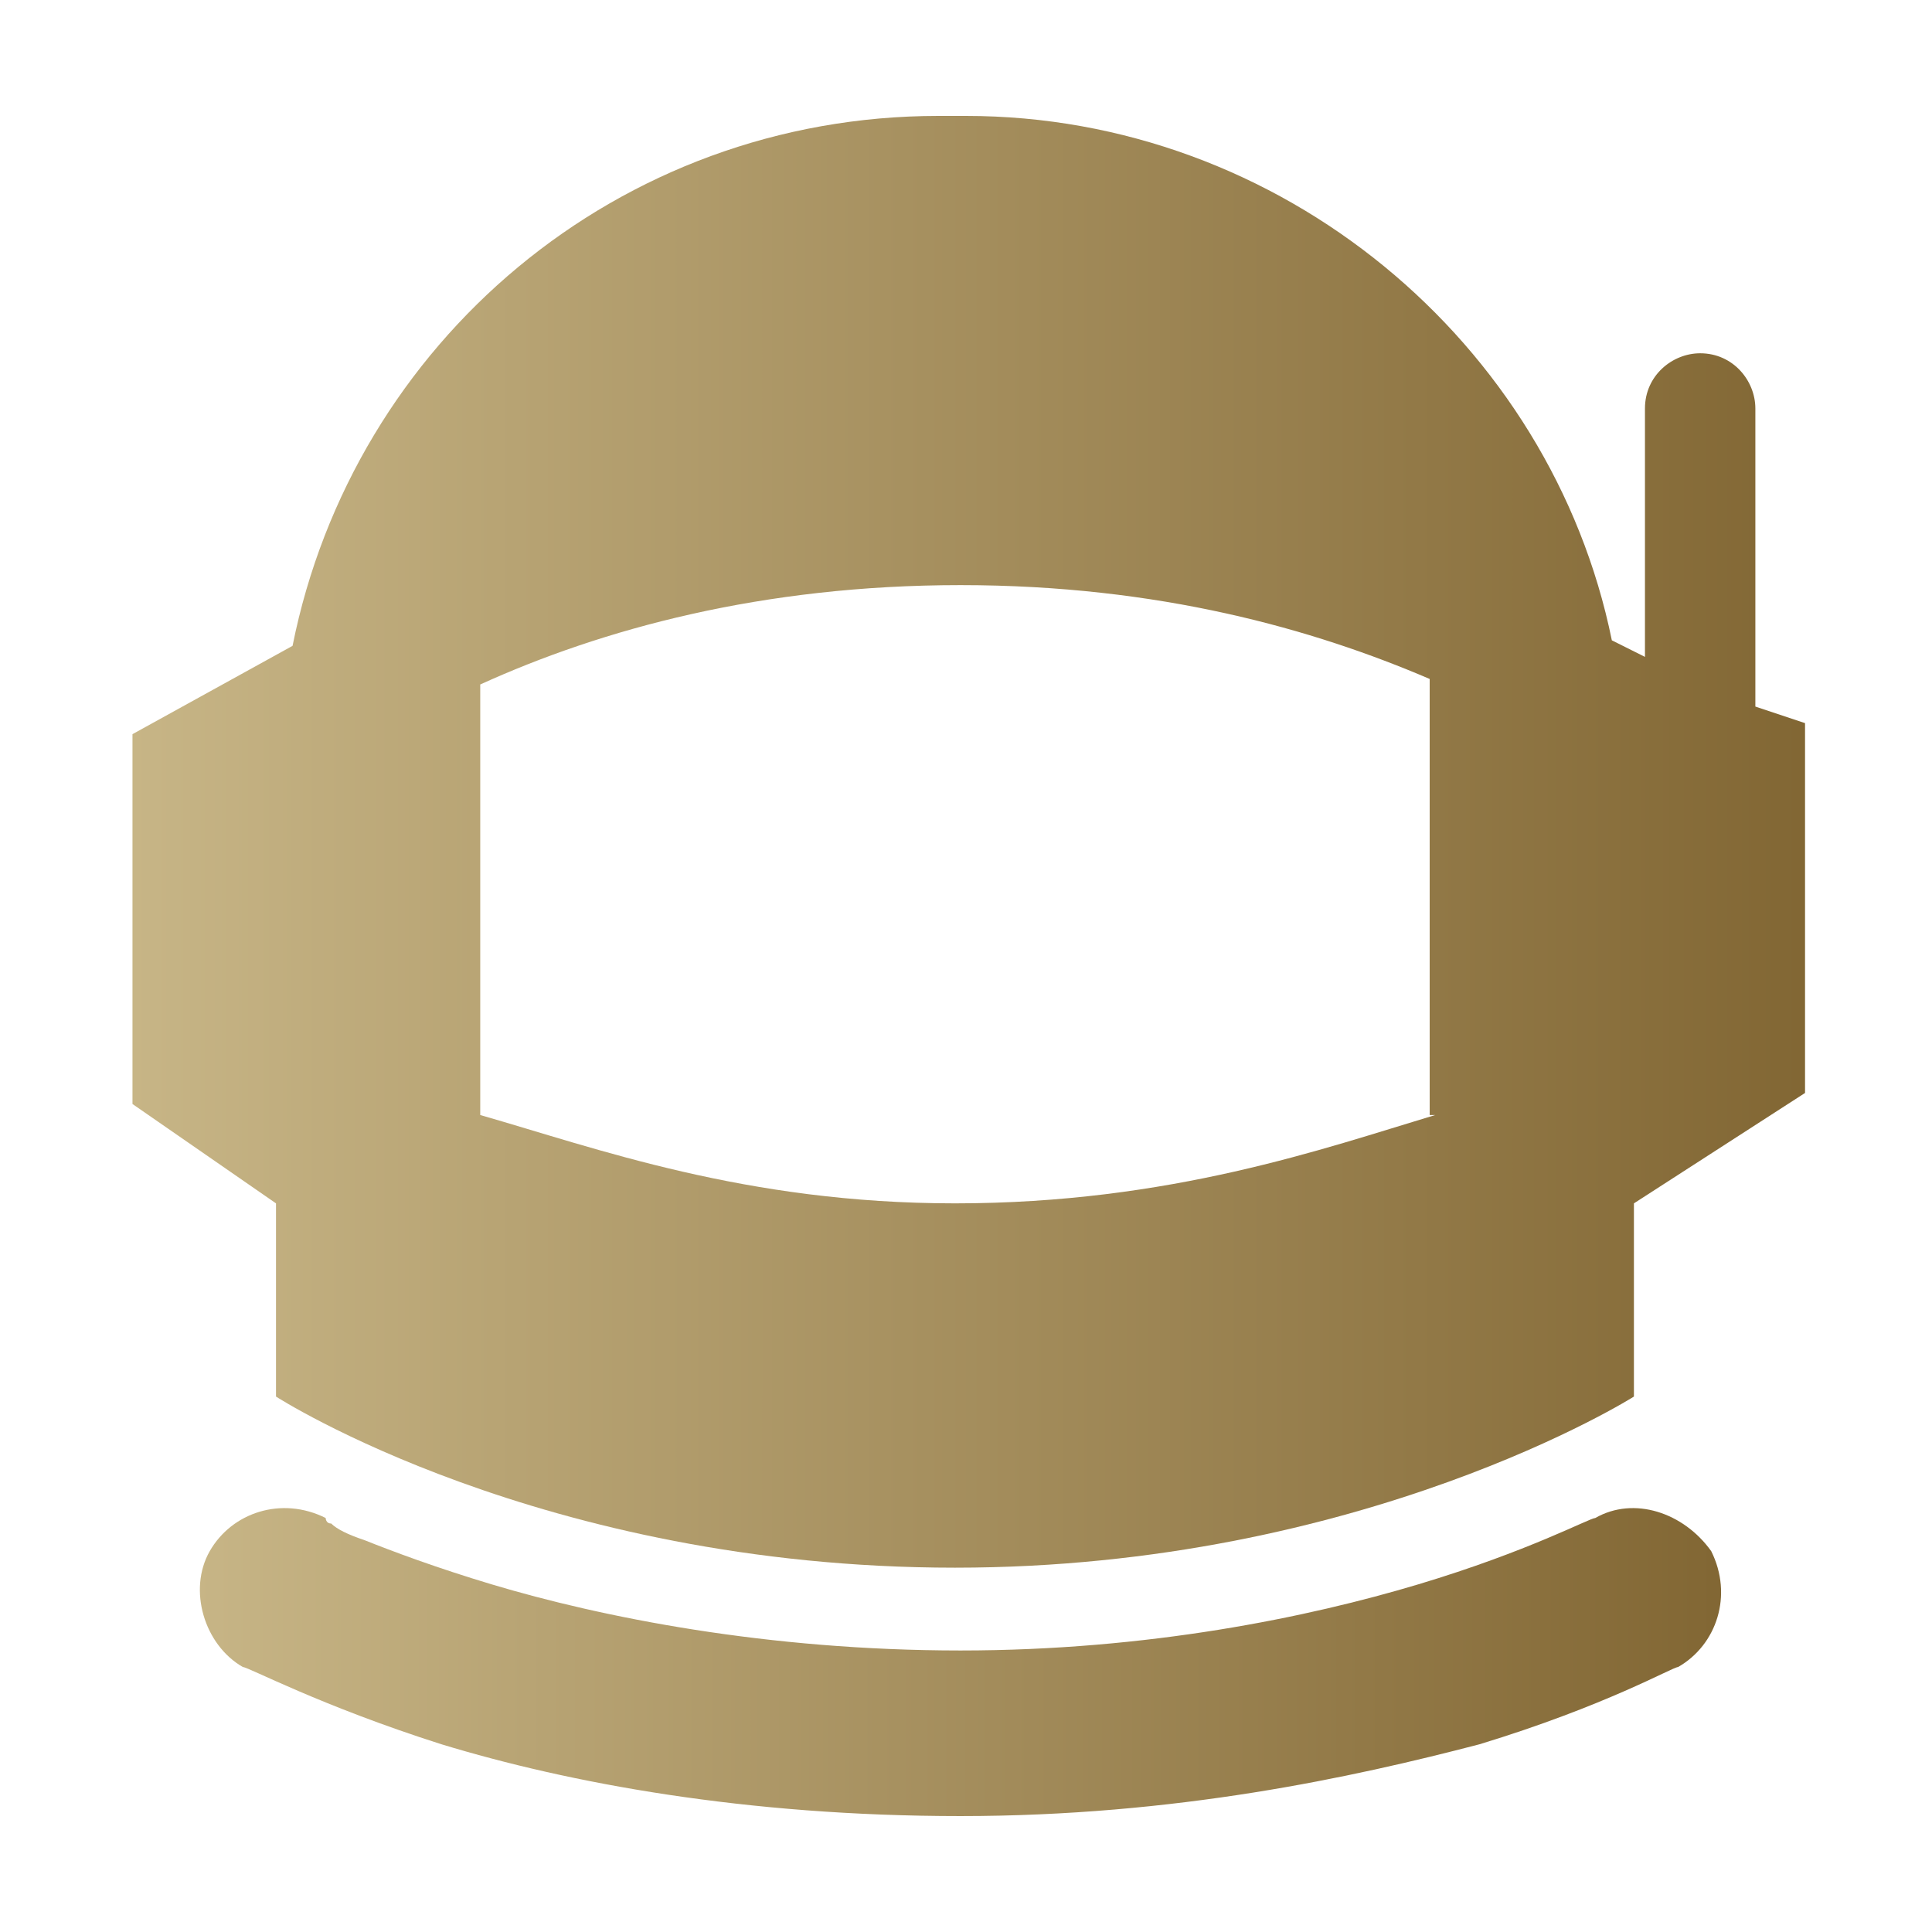
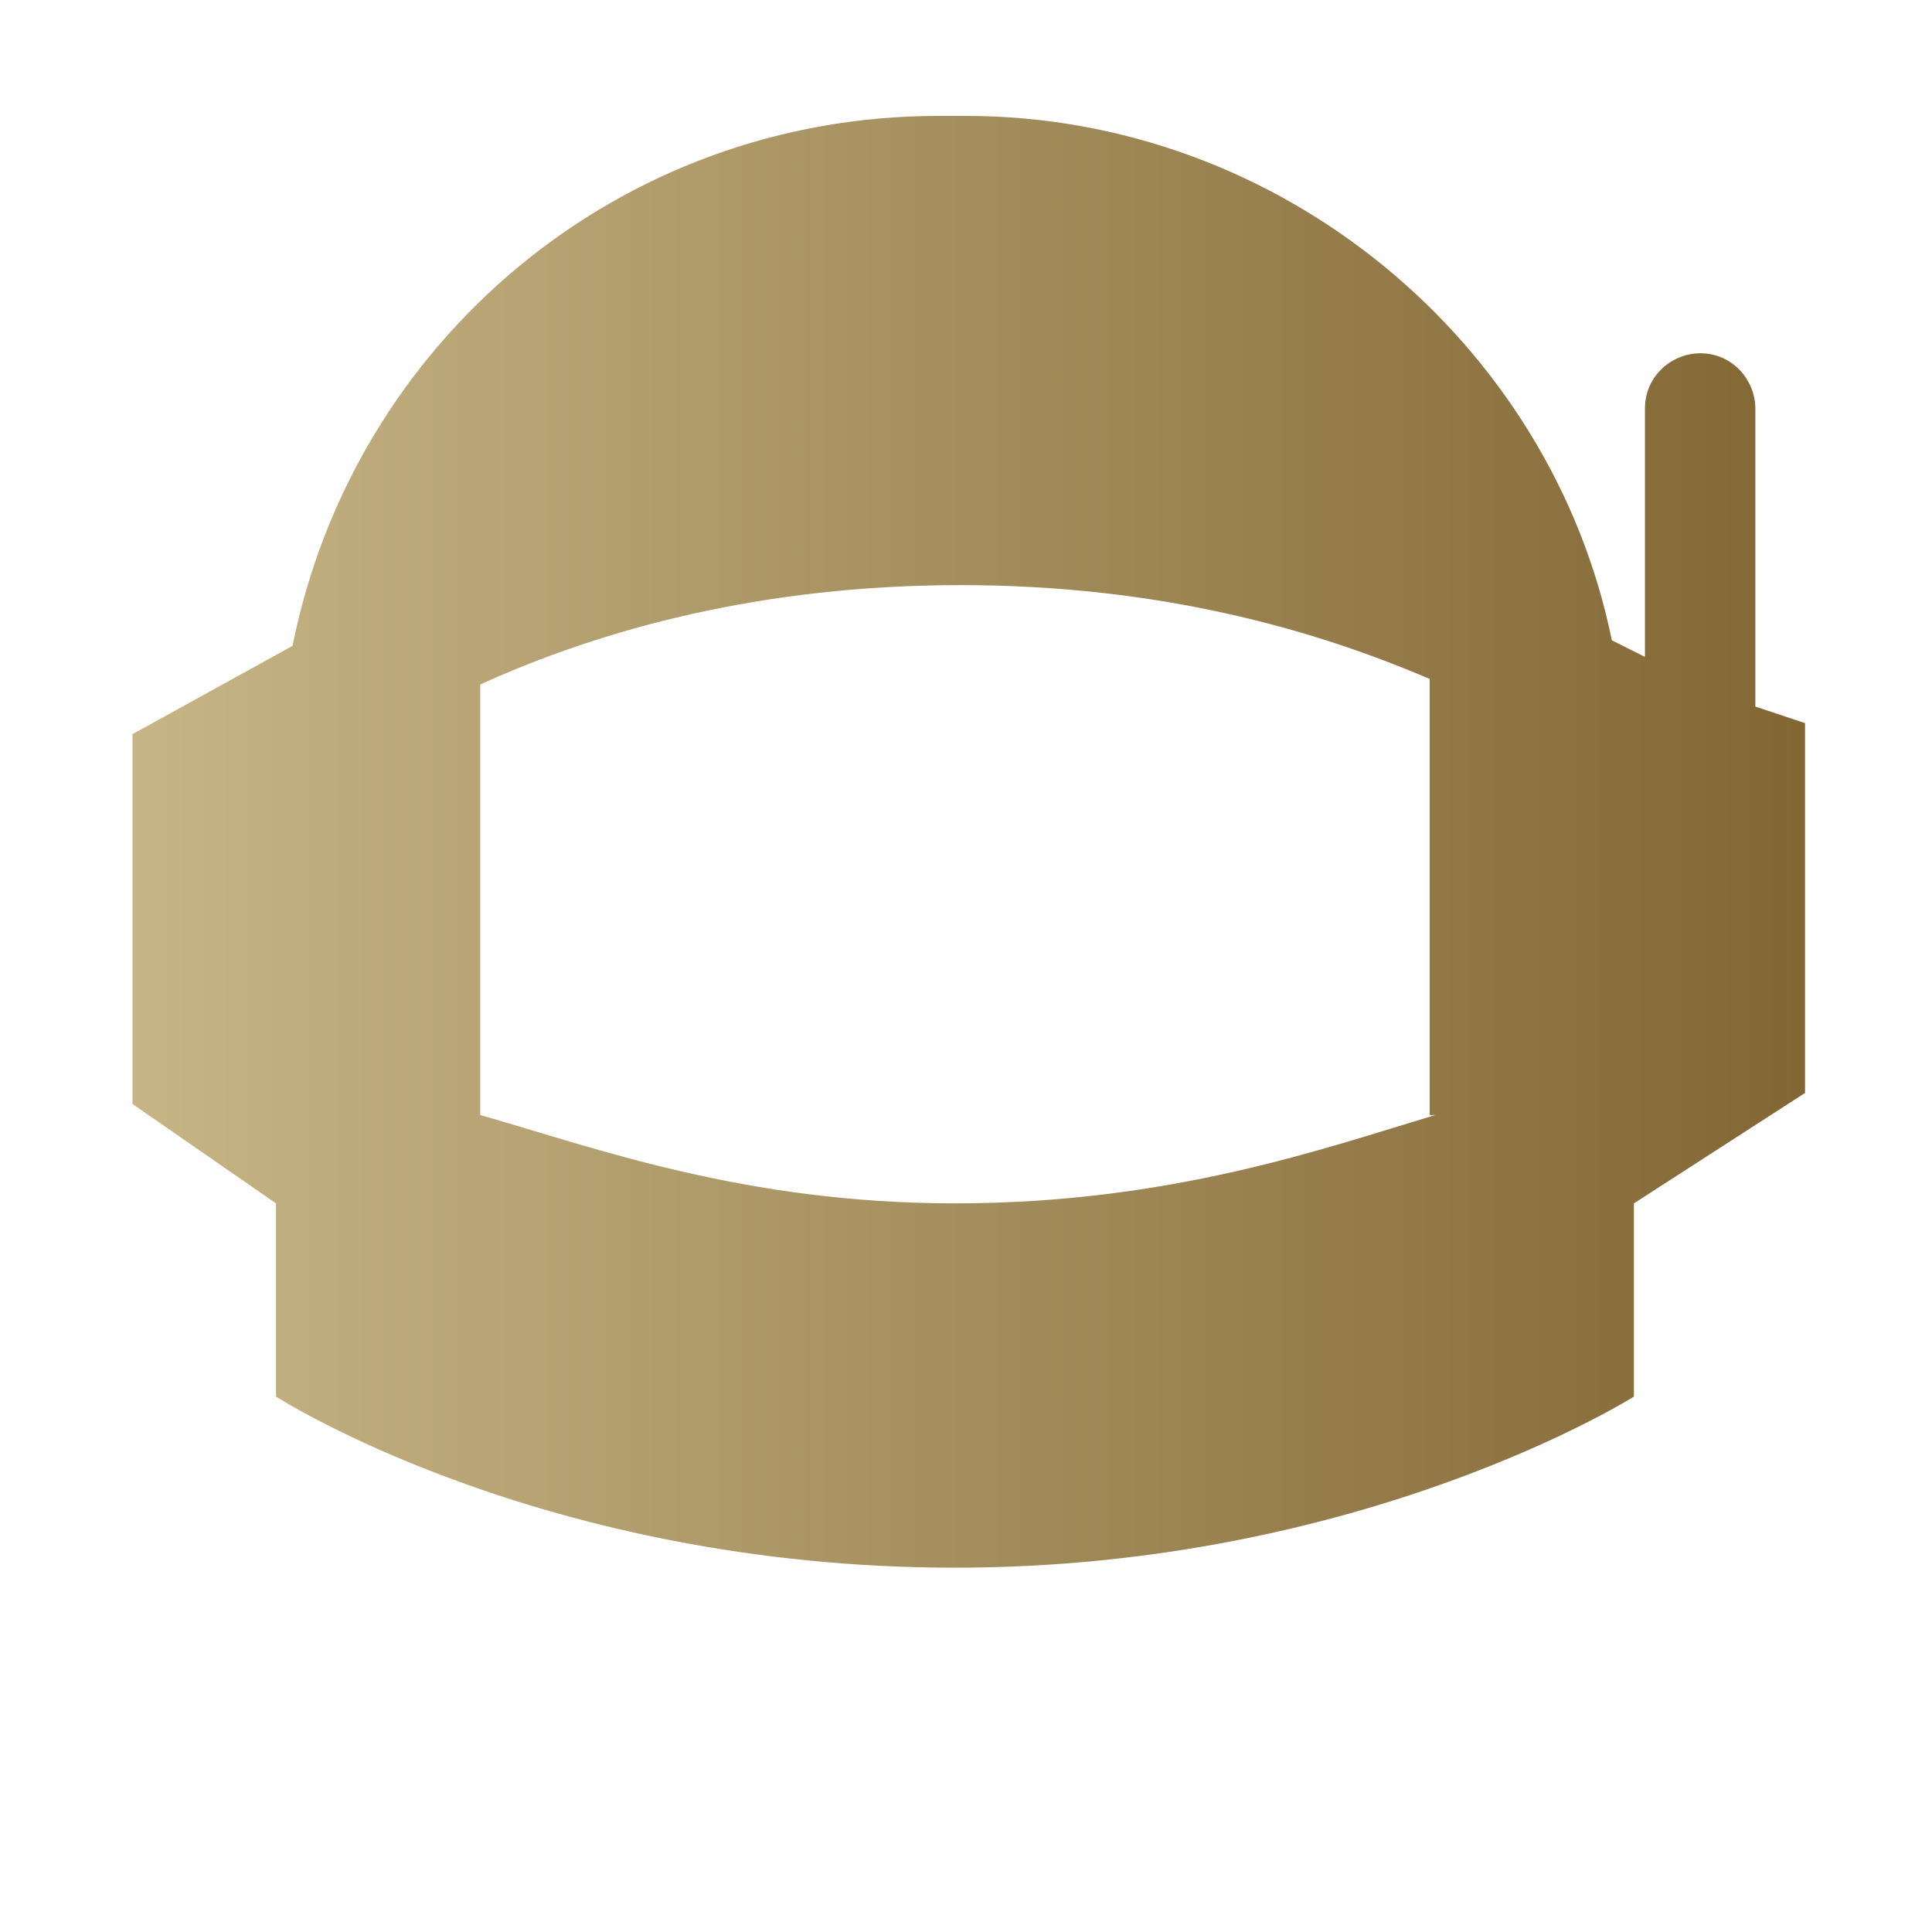
<svg xmlns="http://www.w3.org/2000/svg" x="0px" y="0px" viewBox="0 0 35 35" xml:space="preserve">
  <linearGradient id="8640303364129971" gradientUnits="userSpaceOnUse" x1="2.344" y1="15.251" x2="32.656" y2="15.251">
    <stop offset="0" stop-color="#c7b586" />
    <stop offset="1" stop-color="#826734" />
  </linearGradient>
  <path d="M31.8 12.8V7.4c0-.5-.4-1-1-1-.5 0-1 .4-1 1v4.5l-.6-.3c-1.1-5.4-6-9.5-11.7-9.5H17c-5.8 0-10.6 4.1-11.7 9.6l-2.9 1.6V20L5 21.8v3.5s4.8 3.1 12.3 3.1c7.4 0 12.3-3.1 12.3-3.1v-3.5l3.1-2v-6.7l-.9-.3zM26 20.2c-2 .6-4.8 1.6-8.7 1.6-3.8 0-6.5-1-8.6-1.6v-7.8c2.2-1 5.1-1.8 8.7-1.8 3.6 0 6.4.8 8.5 1.7v7.9z" fill="url(#8640303364129971)">
	</path>
  <linearGradient id="2892587231260162" gradientUnits="userSpaceOnUse" x1="3.522" y1="30.139" x2="31.1" y2="30.139">
    <stop offset="0" stop-color="#c7b586" />
    <stop offset="1" stop-color="#826734" />
  </linearGradient>
-   <path d="M28.9 27.5c-.1 0-1.2.6-3.2 1.2s-4.9 1.2-8.3 1.2c-3.5 0-6.5-.6-8.5-1.2-1-.3-1.8-.6-2.3-.8-.3-.1-.5-.2-.6-.3-.1 0-.1-.1-.1-.1-.8-.4-1.7-.1-2.1.6-.4.7-.1 1.7.6 2.1.1 0 1.4.7 3.6 1.4 2.3.7 5.5 1.3 9.4 1.3 3.9 0 7.1-.7 9.4-1.3 2.3-.7 3.5-1.4 3.6-1.4.7-.4 1-1.3.6-2.1-.5-.7-1.4-1-2.1-.6z" fill="url(#2892587231260162)" />
</svg>